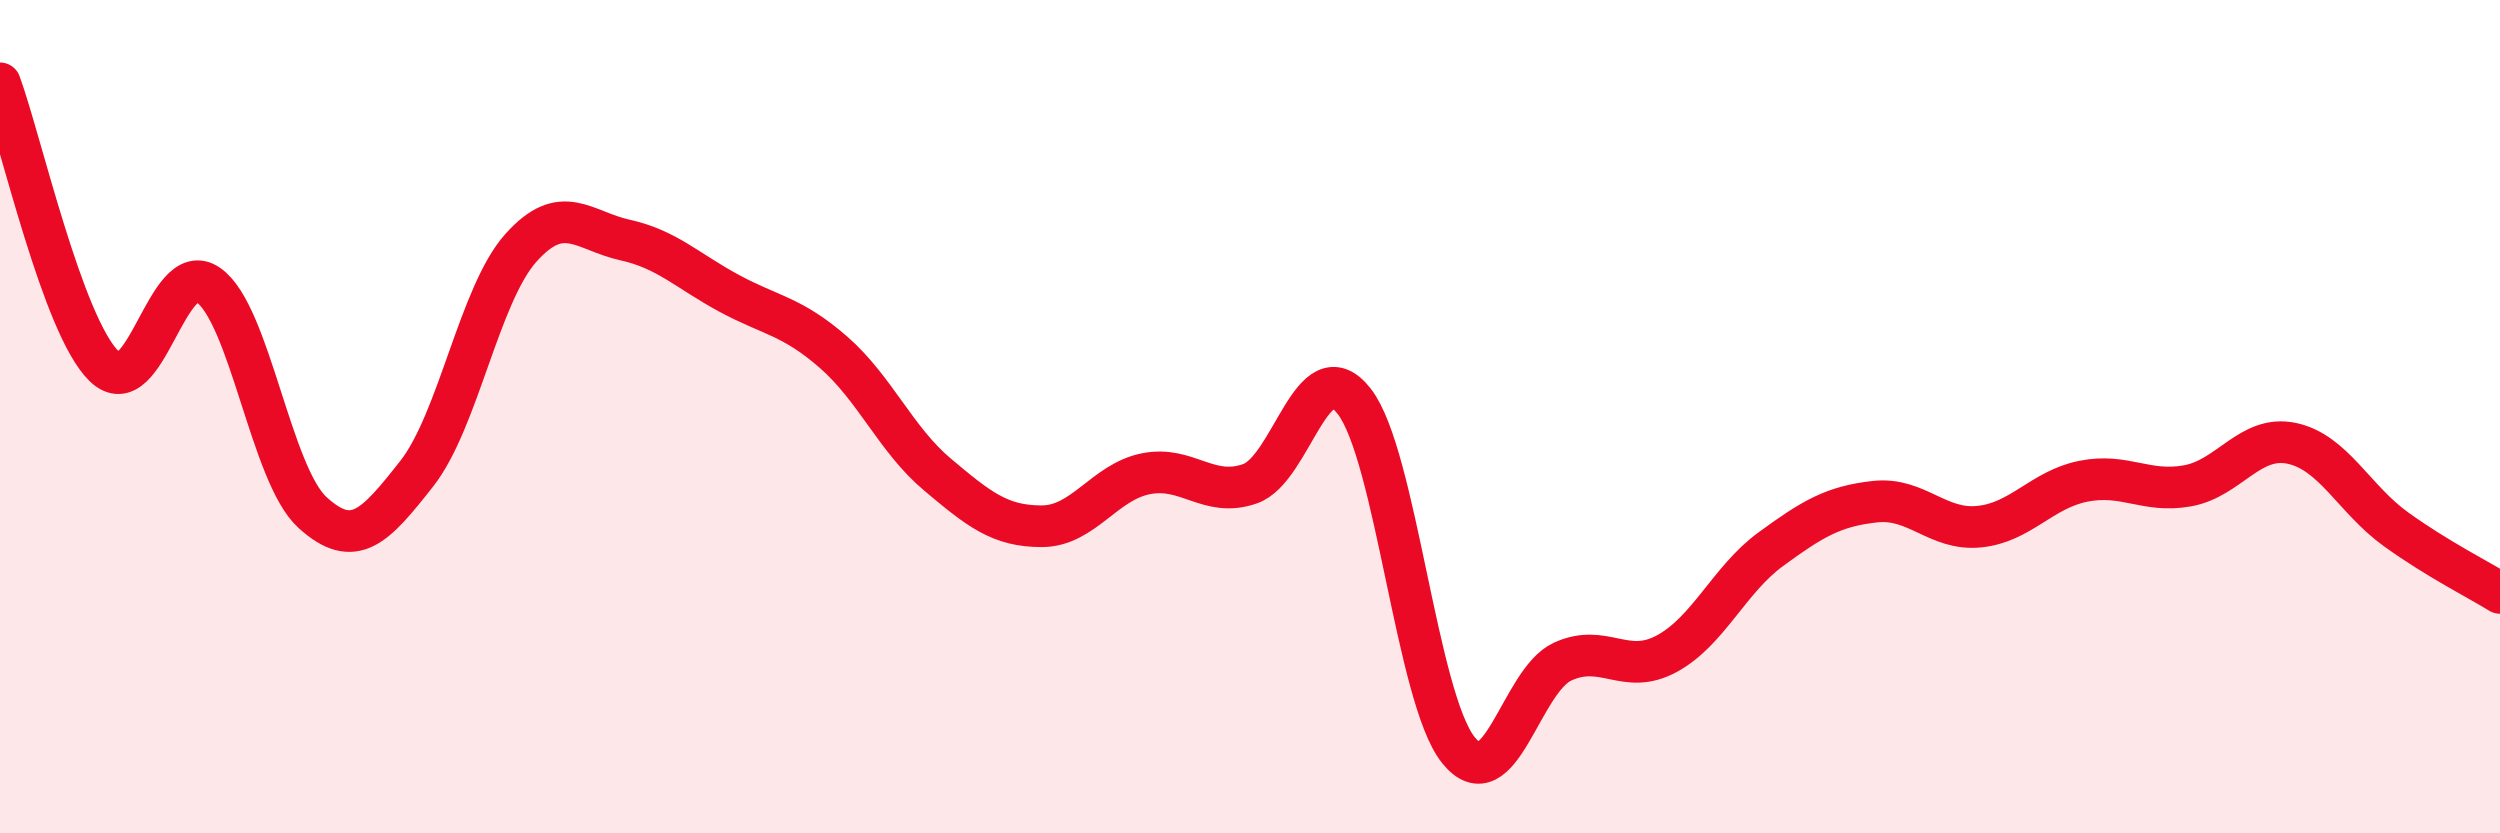
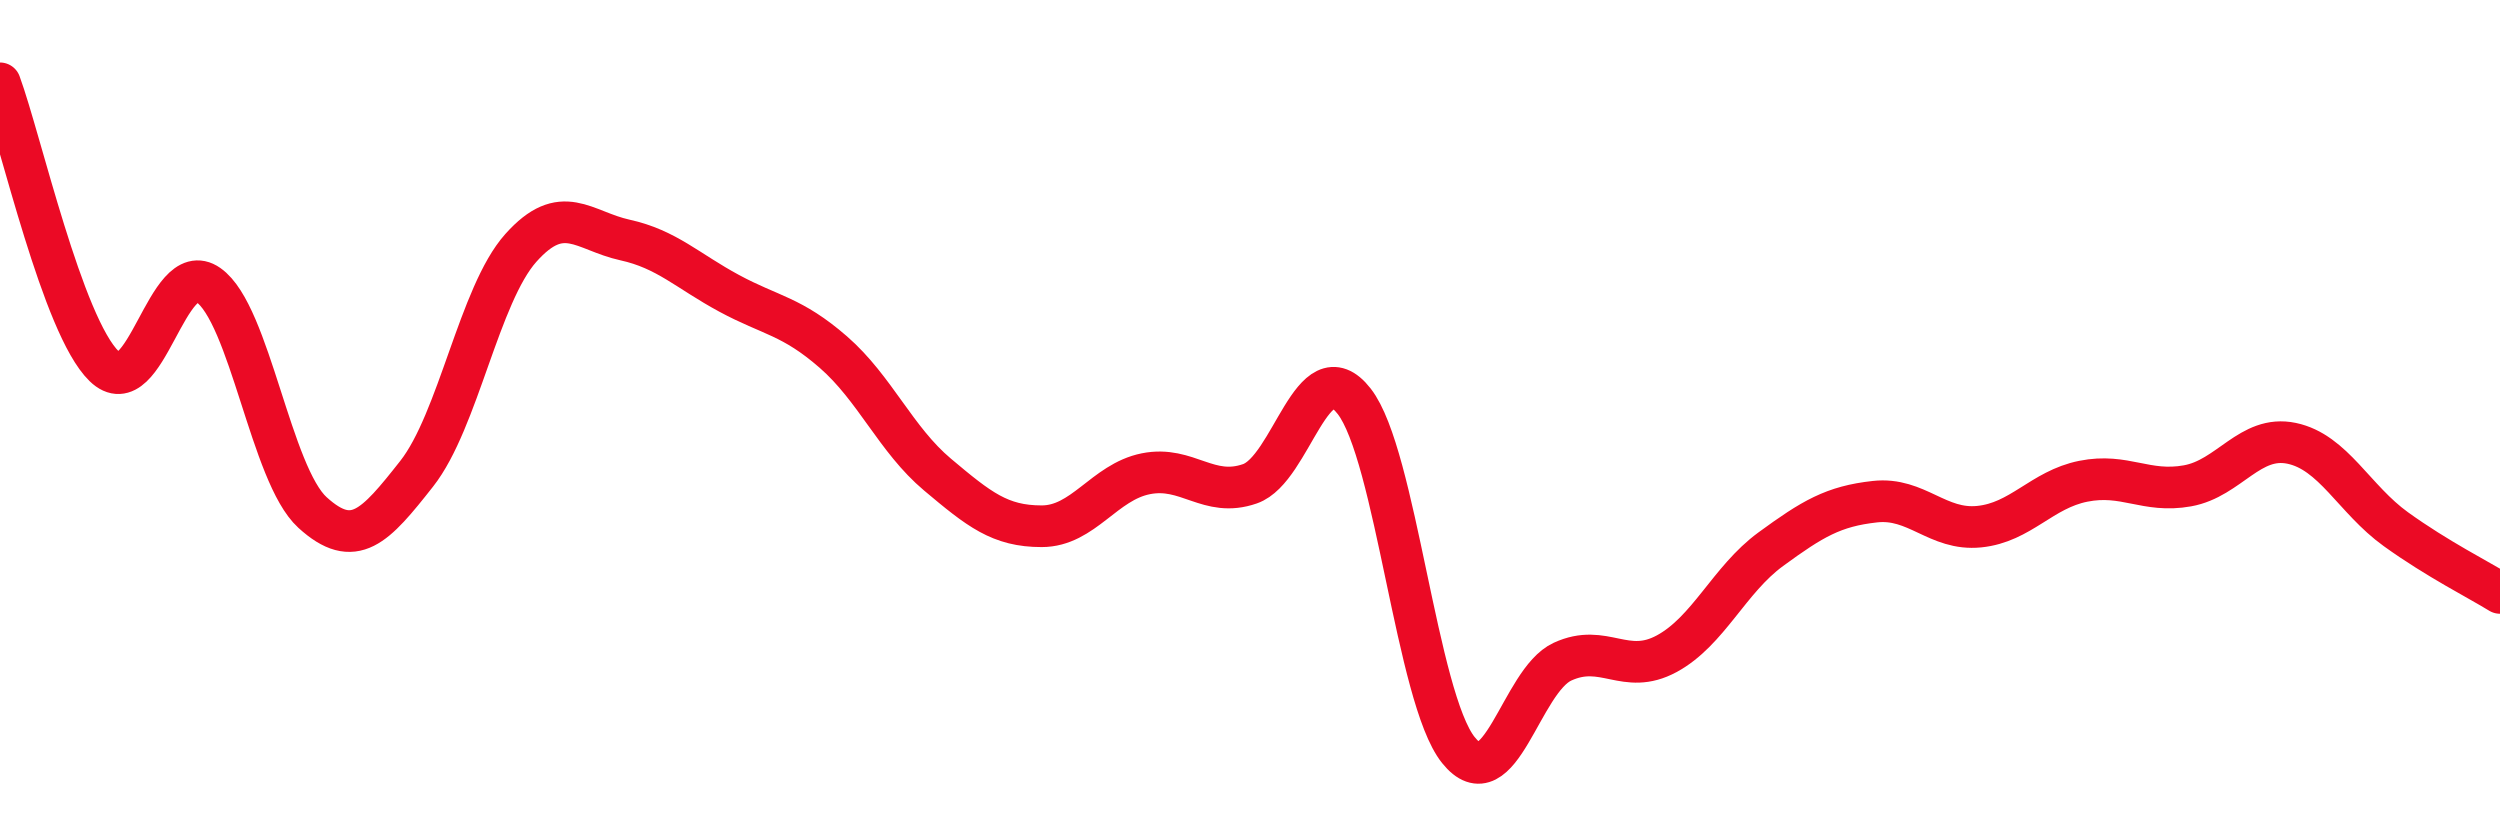
<svg xmlns="http://www.w3.org/2000/svg" width="60" height="20" viewBox="0 0 60 20">
-   <path d="M 0,2 C 0.5,3.36 1.5,7.82 2.5,8.79 C 3.5,9.76 4,6.14 5,6.84 C 6,7.54 6.5,11.39 7.5,12.3 C 8.5,13.21 9,12.64 10,11.37 C 11,10.1 11.5,7.07 12.5,5.95 C 13.5,4.83 14,5.54 15,5.76 C 16,5.98 16.5,6.5 17.5,7.04 C 18.5,7.58 19,7.58 20,8.45 C 21,9.32 21.5,10.55 22.5,11.39 C 23.5,12.23 24,12.63 25,12.63 C 26,12.63 26.5,11.57 27.5,11.37 C 28.5,11.17 29,11.96 30,11.61 C 31,11.26 31.5,8.35 32.5,9.63 C 33.5,10.91 34,16.75 35,18 C 36,19.25 36.5,16.34 37.5,15.88 C 38.5,15.42 39,16.23 40,15.69 C 41,15.15 41.5,13.91 42.5,13.18 C 43.5,12.45 44,12.15 45,12.04 C 46,11.93 46.5,12.74 47.5,12.64 C 48.5,12.54 49,11.75 50,11.55 C 51,11.35 51.5,11.84 52.5,11.66 C 53.5,11.48 54,10.43 55,10.64 C 56,10.85 56.5,11.98 57.5,12.7 C 58.5,13.42 59.5,13.92 60,14.23L60 20L0 20Z" fill="#EB0A25" opacity="0.1" stroke-linecap="round" stroke-linejoin="round" />
  <path d="M 0,2 C 0.5,3.36 1.5,7.82 2.5,8.79 C 3.5,9.76 4,6.14 5,6.84 C 6,7.54 6.5,11.39 7.5,12.3 C 8.5,13.21 9,12.64 10,11.37 C 11,10.1 11.5,7.07 12.5,5.95 C 13.5,4.83 14,5.54 15,5.76 C 16,5.98 16.5,6.5 17.5,7.04 C 18.5,7.58 19,7.58 20,8.45 C 21,9.32 21.5,10.55 22.5,11.39 C 23.5,12.23 24,12.63 25,12.63 C 26,12.63 26.5,11.57 27.5,11.37 C 28.5,11.17 29,11.96 30,11.61 C 31,11.26 31.5,8.35 32.5,9.63 C 33.5,10.91 34,16.75 35,18 C 36,19.25 36.5,16.34 37.5,15.88 C 38.5,15.42 39,16.23 40,15.69 C 41,15.15 41.5,13.91 42.5,13.18 C 43.5,12.45 44,12.15 45,12.04 C 46,11.93 46.5,12.74 47.5,12.64 C 48.5,12.54 49,11.75 50,11.55 C 51,11.35 51.5,11.84 52.5,11.66 C 53.5,11.48 54,10.43 55,10.64 C 56,10.85 56.5,11.98 57.5,12.7 C 58.5,13.42 59.5,13.92 60,14.23" stroke="#EB0A25" stroke-width="1" fill="none" stroke-linecap="round" stroke-linejoin="round" />
</svg>